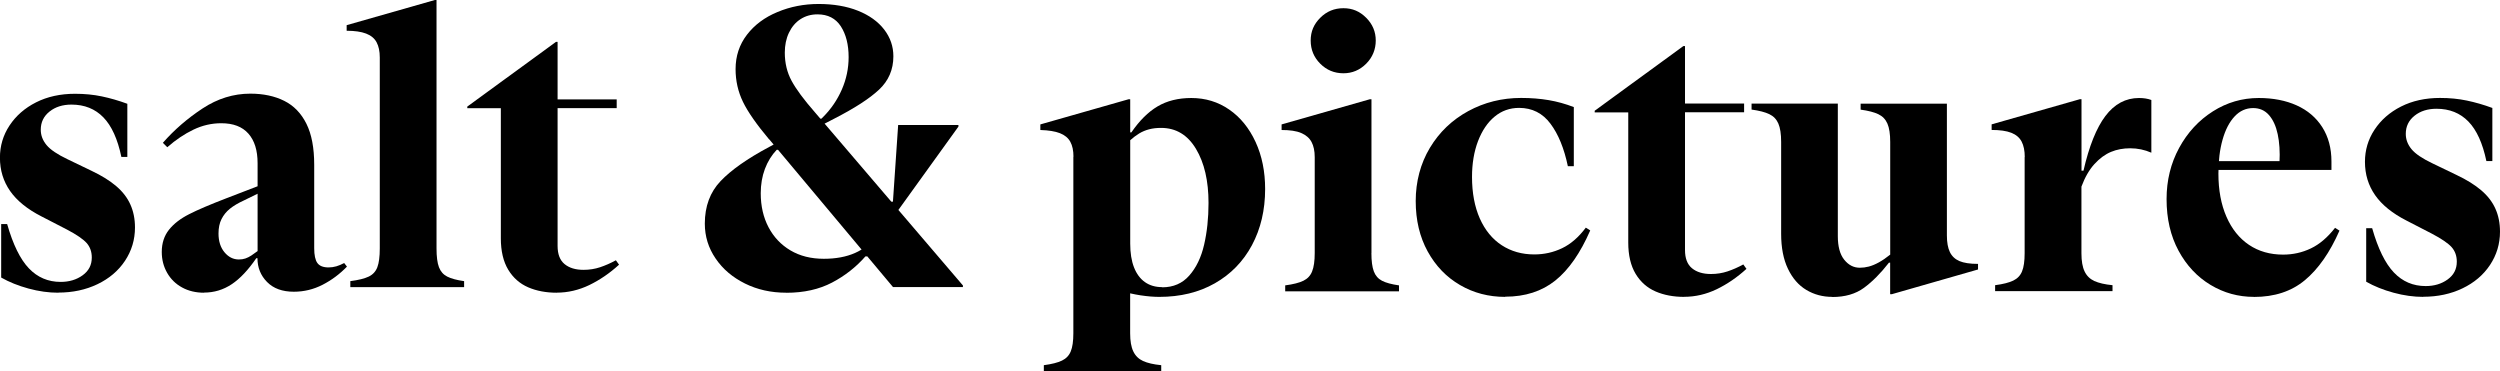
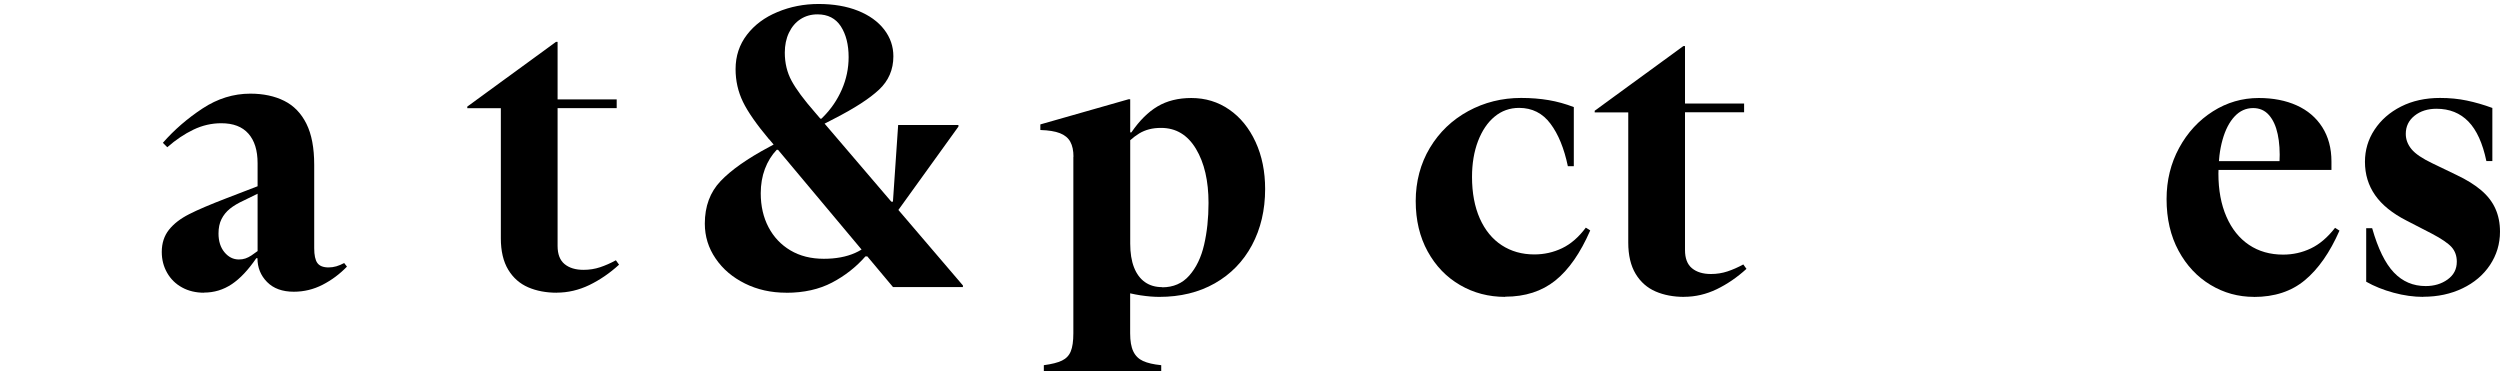
<svg xmlns="http://www.w3.org/2000/svg" id="Layer_2" data-name="Layer 2" viewBox="0 0 402.27 59.73">
  <g id="Layer_1-2" data-name="Layer 1">
    <g>
-       <path d="M9.38,47.1c-1.54,0-3.14-.22-4.79-.67s-3.12-1.04-4.4-1.77v-8.61h.96c.94,3.3,2.11,5.68,3.5,7.13,1.39,1.46,3.1,2.18,5.11,2.18,1.37,0,2.55-.35,3.53-1.06.99-.71,1.48-1.66,1.48-2.86,0-.94-.28-1.72-.84-2.35-.56-.62-1.61-1.34-3.15-2.15l-4.11-2.12c-2.27-1.16-3.95-2.52-5.04-4.08-1.09-1.56-1.64-3.35-1.64-5.37,0-1.88.51-3.61,1.54-5.17,1.03-1.56,2.45-2.81,4.27-3.73,1.82-.92,3.91-1.38,6.27-1.38,1.54,0,2.98.14,4.31.42,1.33.28,2.7.67,4.11,1.19v8.55h-.96c-.6-2.87-1.56-4.99-2.89-6.36-1.33-1.37-3.04-2.06-5.14-2.06-1.41,0-2.59.37-3.53,1.12-.94.75-1.41,1.72-1.41,2.92,0,.9.31,1.72.93,2.47.62.75,1.75,1.51,3.37,2.28l3.86,1.86c1.63.77,2.96,1.6,3.98,2.47,1.03.88,1.79,1.86,2.28,2.96.49,1.09.74,2.32.74,3.69,0,1.97-.54,3.76-1.61,5.37-1.07,1.61-2.55,2.86-4.43,3.76-1.88.9-3.98,1.35-6.3,1.35Z" />
      <path d="M32.84,47.1c-1.33,0-2.51-.28-3.53-.84-1.03-.56-1.83-1.34-2.41-2.35s-.87-2.13-.87-3.37c0-1.41.39-2.6,1.16-3.57s1.85-1.8,3.25-2.51c1.39-.71,3.37-1.55,5.94-2.54l5.85-2.25.06,1.09-3.02,1.48c-.94.43-1.7.88-2.28,1.35-.58.47-1.03,1.03-1.35,1.67-.32.64-.48,1.41-.48,2.31,0,1.24.32,2.25.96,3.02.64.77,1.41,1.16,2.31,1.16.39,0,.74-.05,1.06-.16.32-.11.64-.27.96-.48.32-.21.65-.45,1-.71v-14.14c0-2.06-.49-3.64-1.48-4.76s-2.44-1.67-4.37-1.67c-1.54,0-3.03.34-4.47,1.03-1.44.69-2.84,1.63-4.21,2.83l-.71-.71c1.84-2.1,3.97-3.94,6.39-5.53,2.42-1.59,4.98-2.38,7.68-2.38,2.1,0,3.92.39,5.46,1.16s2.73,2,3.57,3.69c.84,1.69,1.25,3.89,1.25,6.59v13.43c0,1.11.17,1.91.51,2.38.34.47.94.71,1.8.71s1.65-.24,2.51-.71l.45.58c-1.16,1.2-2.46,2.17-3.92,2.92s-3,1.12-4.63,1.12c-1.84,0-3.28-.52-4.31-1.57-1.03-1.05-1.54-2.32-1.54-3.82h-.19c-1.29,1.88-2.6,3.28-3.95,4.18-1.35.9-2.84,1.35-4.47,1.35Z" />
-       <path d="M56.35,45.24c1.33-.17,2.32-.42,2.99-.74.66-.32,1.12-.82,1.38-1.51.26-.69.39-1.69.39-3.02V9.25c0-.99-.17-1.8-.51-2.44-.34-.64-.91-1.11-1.7-1.41-.79-.3-1.83-.45-3.12-.45v-.9l14.2-4.05h.26v39.97c0,1.33.13,2.33.39,3.02.26.69.7,1.19,1.32,1.51.62.32,1.53.57,2.73.74v.96h-18.31v-.96Z" />
      <path d="M89.58,47.1c-1.71,0-3.25-.29-4.59-.87s-2.42-1.52-3.21-2.83c-.79-1.31-1.19-2.99-1.19-5.04v-20.95h-5.4v-.26c2.4-1.76,4.19-3.06,5.37-3.92,1.18-.86,2.37-1.72,3.57-2.6,1.2-.88,2.98-2.17,5.33-3.89h.26v9.25h9.51v1.41h-9.51v22.17c0,1.33.37,2.3,1.12,2.92s1.77.93,3.05.93c.94,0,1.83-.14,2.67-.42.84-.28,1.68-.65,2.54-1.12l.51.71c-1.5,1.37-3.1,2.46-4.79,3.28-1.69.81-3.44,1.22-5.24,1.22Z" />
      <path d="M126.52,47.1c-2.44,0-4.66-.49-6.65-1.48-1.99-.99-3.57-2.32-4.72-4.02-1.16-1.69-1.74-3.57-1.74-5.62,0-2.78.85-5.07,2.54-6.84,1.69-1.78,4.29-3.61,7.81-5.49l4.5-2.44.06.64-2.7,2.25h-.64c-.81.86-1.45,1.88-1.9,3.08-.45,1.2-.67,2.51-.67,3.92,0,2.06.42,3.88,1.25,5.46s2.01,2.83,3.53,3.73c1.52.9,3.31,1.35,5.37,1.35,1.93,0,3.6-.31,5.01-.93s2.55-1.55,3.41-2.8l1.93-5.46h.77l.84-12.34h9.7v.26l-10.28,14.27-2.76,6.62h-1.93c-1.5,1.71-3.29,3.12-5.37,4.21-2.08,1.09-4.53,1.64-7.36,1.64ZM123.76,22.43c-2.01-2.4-3.42-4.41-4.21-6.04-.79-1.63-1.19-3.38-1.19-5.27,0-2.1.61-3.94,1.83-5.53,1.22-1.59,2.86-2.81,4.92-3.66,2.06-.86,4.26-1.29,6.62-1.29s4.51.36,6.33,1.09c1.82.73,3.22,1.74,4.21,3.02.99,1.29,1.48,2.72,1.48,4.31,0,2.14-.77,3.93-2.31,5.37-1.54,1.44-3.94,2.99-7.2,4.66l-4.11,2.12.19-2.12h1.86l.26-.26c1.29-1.29,2.29-2.76,3.02-4.43.73-1.67,1.09-3.41,1.09-5.21,0-2.01-.42-3.66-1.25-4.95-.84-1.29-2.09-1.93-3.76-1.93-1.03,0-1.94.26-2.73.77-.79.51-1.41,1.24-1.86,2.18s-.67,2.01-.67,3.21c0,1.67.36,3.18,1.09,4.53.73,1.35,1.97,3.03,3.73,5.04l23.84,27.89v.26h-11.25l-19.92-23.78Z" />
      <path d="M187,46.23c1.8,0,3.26-.63,4.37-1.9,1.11-1.26,1.91-2.91,2.38-4.95.47-2.03.71-4.27.71-6.72,0-3.56-.67-6.46-2.02-8.71-1.35-2.25-3.22-3.37-5.62-3.37-.69,0-1.32.07-1.9.22-.58.15-1.11.37-1.61.67-.49.3-.97.66-1.45,1.09v16.64c0,1.5.2,2.77.61,3.82.41,1.05,1,1.84,1.77,2.38.77.54,1.69.8,2.76.8ZM172.73,25.22c0-.99-.17-1.79-.51-2.41-.34-.62-.9-1.08-1.67-1.38s-1.82-.47-3.15-.51v-.9l14.2-4.05h.26v5.33h.19c1.29-1.88,2.69-3.28,4.21-4.18,1.52-.9,3.33-1.35,5.43-1.35,2.27,0,4.31.62,6.1,1.86,1.8,1.24,3.21,2.98,4.24,5.21,1.03,2.23,1.54,4.76,1.54,7.58,0,3.38-.71,6.39-2.12,9.03-1.41,2.63-3.41,4.68-5.98,6.14-2.57,1.46-5.55,2.18-8.93,2.18-.43,0-.9-.02-1.41-.06-.51-.04-1.05-.11-1.61-.19-.56-.09-1.11-.19-1.67-.32v6.43c0,1.24.17,2.22.51,2.92.34.71.87,1.22,1.57,1.54.71.32,1.68.55,2.92.67v.96h-18.89v-.96c1.29-.17,2.26-.42,2.92-.74.66-.32,1.14-.81,1.41-1.48.28-.66.42-1.64.42-2.92v-28.4Z" />
-       <path d="M216.17,11.79c-1.46,0-2.7-.51-3.73-1.54-1.03-1.03-1.54-2.27-1.54-3.73s.51-2.63,1.54-3.66c1.03-1.03,2.27-1.54,3.73-1.54s2.63.51,3.66,1.54,1.54,2.25,1.54,3.66-.51,2.7-1.54,3.73-2.25,1.54-3.66,1.54ZM220.67,40.71c0,1.29.13,2.27.39,2.96.26.69.7,1.19,1.32,1.51.62.32,1.53.57,2.73.74v.96h-18.31v-.96c1.29-.17,2.26-.42,2.92-.74.66-.32,1.14-.82,1.41-1.51.28-.69.42-1.67.42-2.96v-15.42c0-.99-.17-1.8-.51-2.44-.34-.64-.9-1.12-1.67-1.45s-1.82-.48-3.15-.48v-.9l14.2-4.05h.26v24.74Z" />
      <path d="M242.2,47.77c-2.66,0-5.08-.63-7.26-1.9-2.18-1.26-3.92-3.06-5.21-5.4s-1.93-5.04-1.93-8.13.76-6.02,2.28-8.55c1.52-2.53,3.58-4.5,6.17-5.91,2.59-1.41,5.43-2.12,8.51-2.12,1.59,0,3.06.12,4.43.35s2.72.61,4.05,1.12v9.51h-.96c-.6-2.87-1.53-5.15-2.8-6.84-1.26-1.69-2.95-2.54-5.04-2.54-1.5,0-2.82.47-3.95,1.41-1.14.94-2.02,2.26-2.67,3.95-.64,1.69-.96,3.61-.96,5.75,0,2.57.42,4.8,1.25,6.68.84,1.88,2.01,3.32,3.53,4.31,1.52.99,3.27,1.48,5.24,1.48,1.59,0,3.07-.33,4.47-1,1.39-.66,2.67-1.77,3.82-3.31l.71.45c-1.59,3.64-3.46,6.33-5.62,8.06s-4.85,2.6-8.06,2.6Z" />
      <path d="M270.99,47.77c-1.71,0-3.25-.29-4.59-.87s-2.42-1.52-3.21-2.83c-.79-1.31-1.19-2.99-1.19-5.04v-20.95h-5.4v-.26c2.4-1.76,4.19-3.06,5.37-3.92,1.18-.86,2.37-1.72,3.57-2.6,1.2-.88,2.98-2.17,5.33-3.89h.26v9.25h9.51v1.41h-9.51v22.17c0,1.33.37,2.3,1.12,2.92s1.77.93,3.05.93c.94,0,1.83-.14,2.67-.42.84-.28,1.68-.65,2.54-1.12l.51.71c-1.5,1.37-3.1,2.46-4.79,3.28-1.69.81-3.44,1.22-5.24,1.22Z" />
-       <path d="M294.83,47.77c-1.54,0-2.93-.37-4.18-1.12s-2.23-1.88-2.96-3.41c-.73-1.52-1.09-3.4-1.09-5.62v-14.78c0-1.29-.15-2.27-.45-2.96-.3-.69-.78-1.19-1.45-1.51-.66-.32-1.62-.57-2.86-.74v-.96h13.88v21.33c0,1.67.34,2.93,1.03,3.79.69.86,1.52,1.29,2.51,1.29.47,0,.95-.06,1.45-.19.49-.13,1.03-.35,1.61-.67.58-.32,1.19-.74,1.83-1.25v-18.12c0-1.29-.15-2.27-.45-2.96-.3-.69-.78-1.19-1.45-1.51-.66-.32-1.62-.57-2.86-.74v-.96h13.88v21.21c0,1.11.16,2,.48,2.67.32.66.84,1.15,1.54,1.45.71.3,1.7.45,2.99.45v.9l-13.88,3.98h-.26v-5.08h-.19c-1.33,1.71-2.67,3.06-4.02,4.05-1.35.99-3.05,1.48-5.11,1.48Z" />
-       <path d="M325.8,25.28c0-1.03-.17-1.86-.51-2.51-.34-.64-.9-1.11-1.67-1.41-.77-.3-1.82-.45-3.15-.45v-.9l14.2-4.05h.26v11.5h.32c.9-3.94,2.08-6.88,3.53-8.8s3.26-2.89,5.4-2.89c.77,0,1.44.11,1.99.32v8.48c-1.07-.47-2.21-.71-3.41-.71-1.11,0-2.14.19-3.08.58s-1.83,1.04-2.67,1.96c-.84.92-1.53,2.13-2.09,3.63v10.73c0,1.24.17,2.22.51,2.92.34.71.87,1.22,1.57,1.54.71.32,1.68.55,2.92.67v.96h-18.89v-.96c1.29-.17,2.26-.42,2.92-.74.66-.32,1.14-.81,1.41-1.48.28-.66.42-1.64.42-2.92v-15.49Z" />
      <path d="M362.69,47.77c-2.53,0-4.86-.64-7-1.93-2.14-1.29-3.86-3.12-5.14-5.49-1.29-2.38-1.93-5.15-1.93-8.32,0-3,.67-5.74,2.02-8.23,1.35-2.48,3.16-4.44,5.43-5.88,2.27-1.44,4.73-2.15,7.39-2.15,2.31,0,4.35.4,6.1,1.19s3.13,1.96,4.11,3.5,1.48,3.38,1.48,5.53v1.35h-21.21v-1.41h16.9l-4.05.19c.09-1.71-.01-3.22-.29-4.53-.28-1.31-.75-2.33-1.41-3.08-.66-.75-1.51-1.12-2.54-1.12-1.16,0-2.15.45-2.99,1.35-.84.9-1.48,2.14-1.93,3.73-.45,1.59-.67,3.41-.67,5.46,0,2.66.43,4.97,1.29,6.94.86,1.97,2.07,3.48,3.63,4.53,1.56,1.05,3.4,1.57,5.49,1.57,1.59,0,3.07-.33,4.47-1,1.39-.66,2.69-1.77,3.89-3.31l.71.45c-1.54,3.51-3.4,6.17-5.56,7.97-2.16,1.8-4.89,2.7-8.19,2.7Z" />
      <path d="M389.93,47.77c-1.54,0-3.14-.22-4.79-.67-1.65-.45-3.12-1.04-4.4-1.77v-8.61h.96c.94,3.3,2.11,5.68,3.5,7.13,1.39,1.46,3.1,2.18,5.11,2.18,1.37,0,2.55-.35,3.53-1.06.99-.71,1.48-1.66,1.48-2.86,0-.94-.28-1.72-.84-2.35-.56-.62-1.61-1.34-3.15-2.15l-4.11-2.12c-2.27-1.16-3.95-2.52-5.04-4.08-1.09-1.56-1.64-3.35-1.64-5.37,0-1.88.51-3.61,1.54-5.17,1.03-1.56,2.45-2.81,4.27-3.73,1.82-.92,3.91-1.38,6.27-1.38,1.54,0,2.98.14,4.31.42,1.33.28,2.7.67,4.11,1.19v8.55h-.96c-.6-2.87-1.56-4.99-2.89-6.36-1.33-1.37-3.04-2.06-5.14-2.06-1.41,0-2.59.37-3.53,1.12-.94.75-1.41,1.72-1.41,2.92,0,.9.31,1.72.93,2.47.62.75,1.75,1.51,3.37,2.28l3.86,1.86c1.63.77,2.96,1.6,3.98,2.47,1.03.88,1.79,1.86,2.28,2.96.49,1.09.74,2.32.74,3.69,0,1.97-.54,3.76-1.61,5.37s-2.55,2.86-4.43,3.76c-1.88.9-3.98,1.35-6.3,1.35Z" />
    </g>
  </g>
</svg>